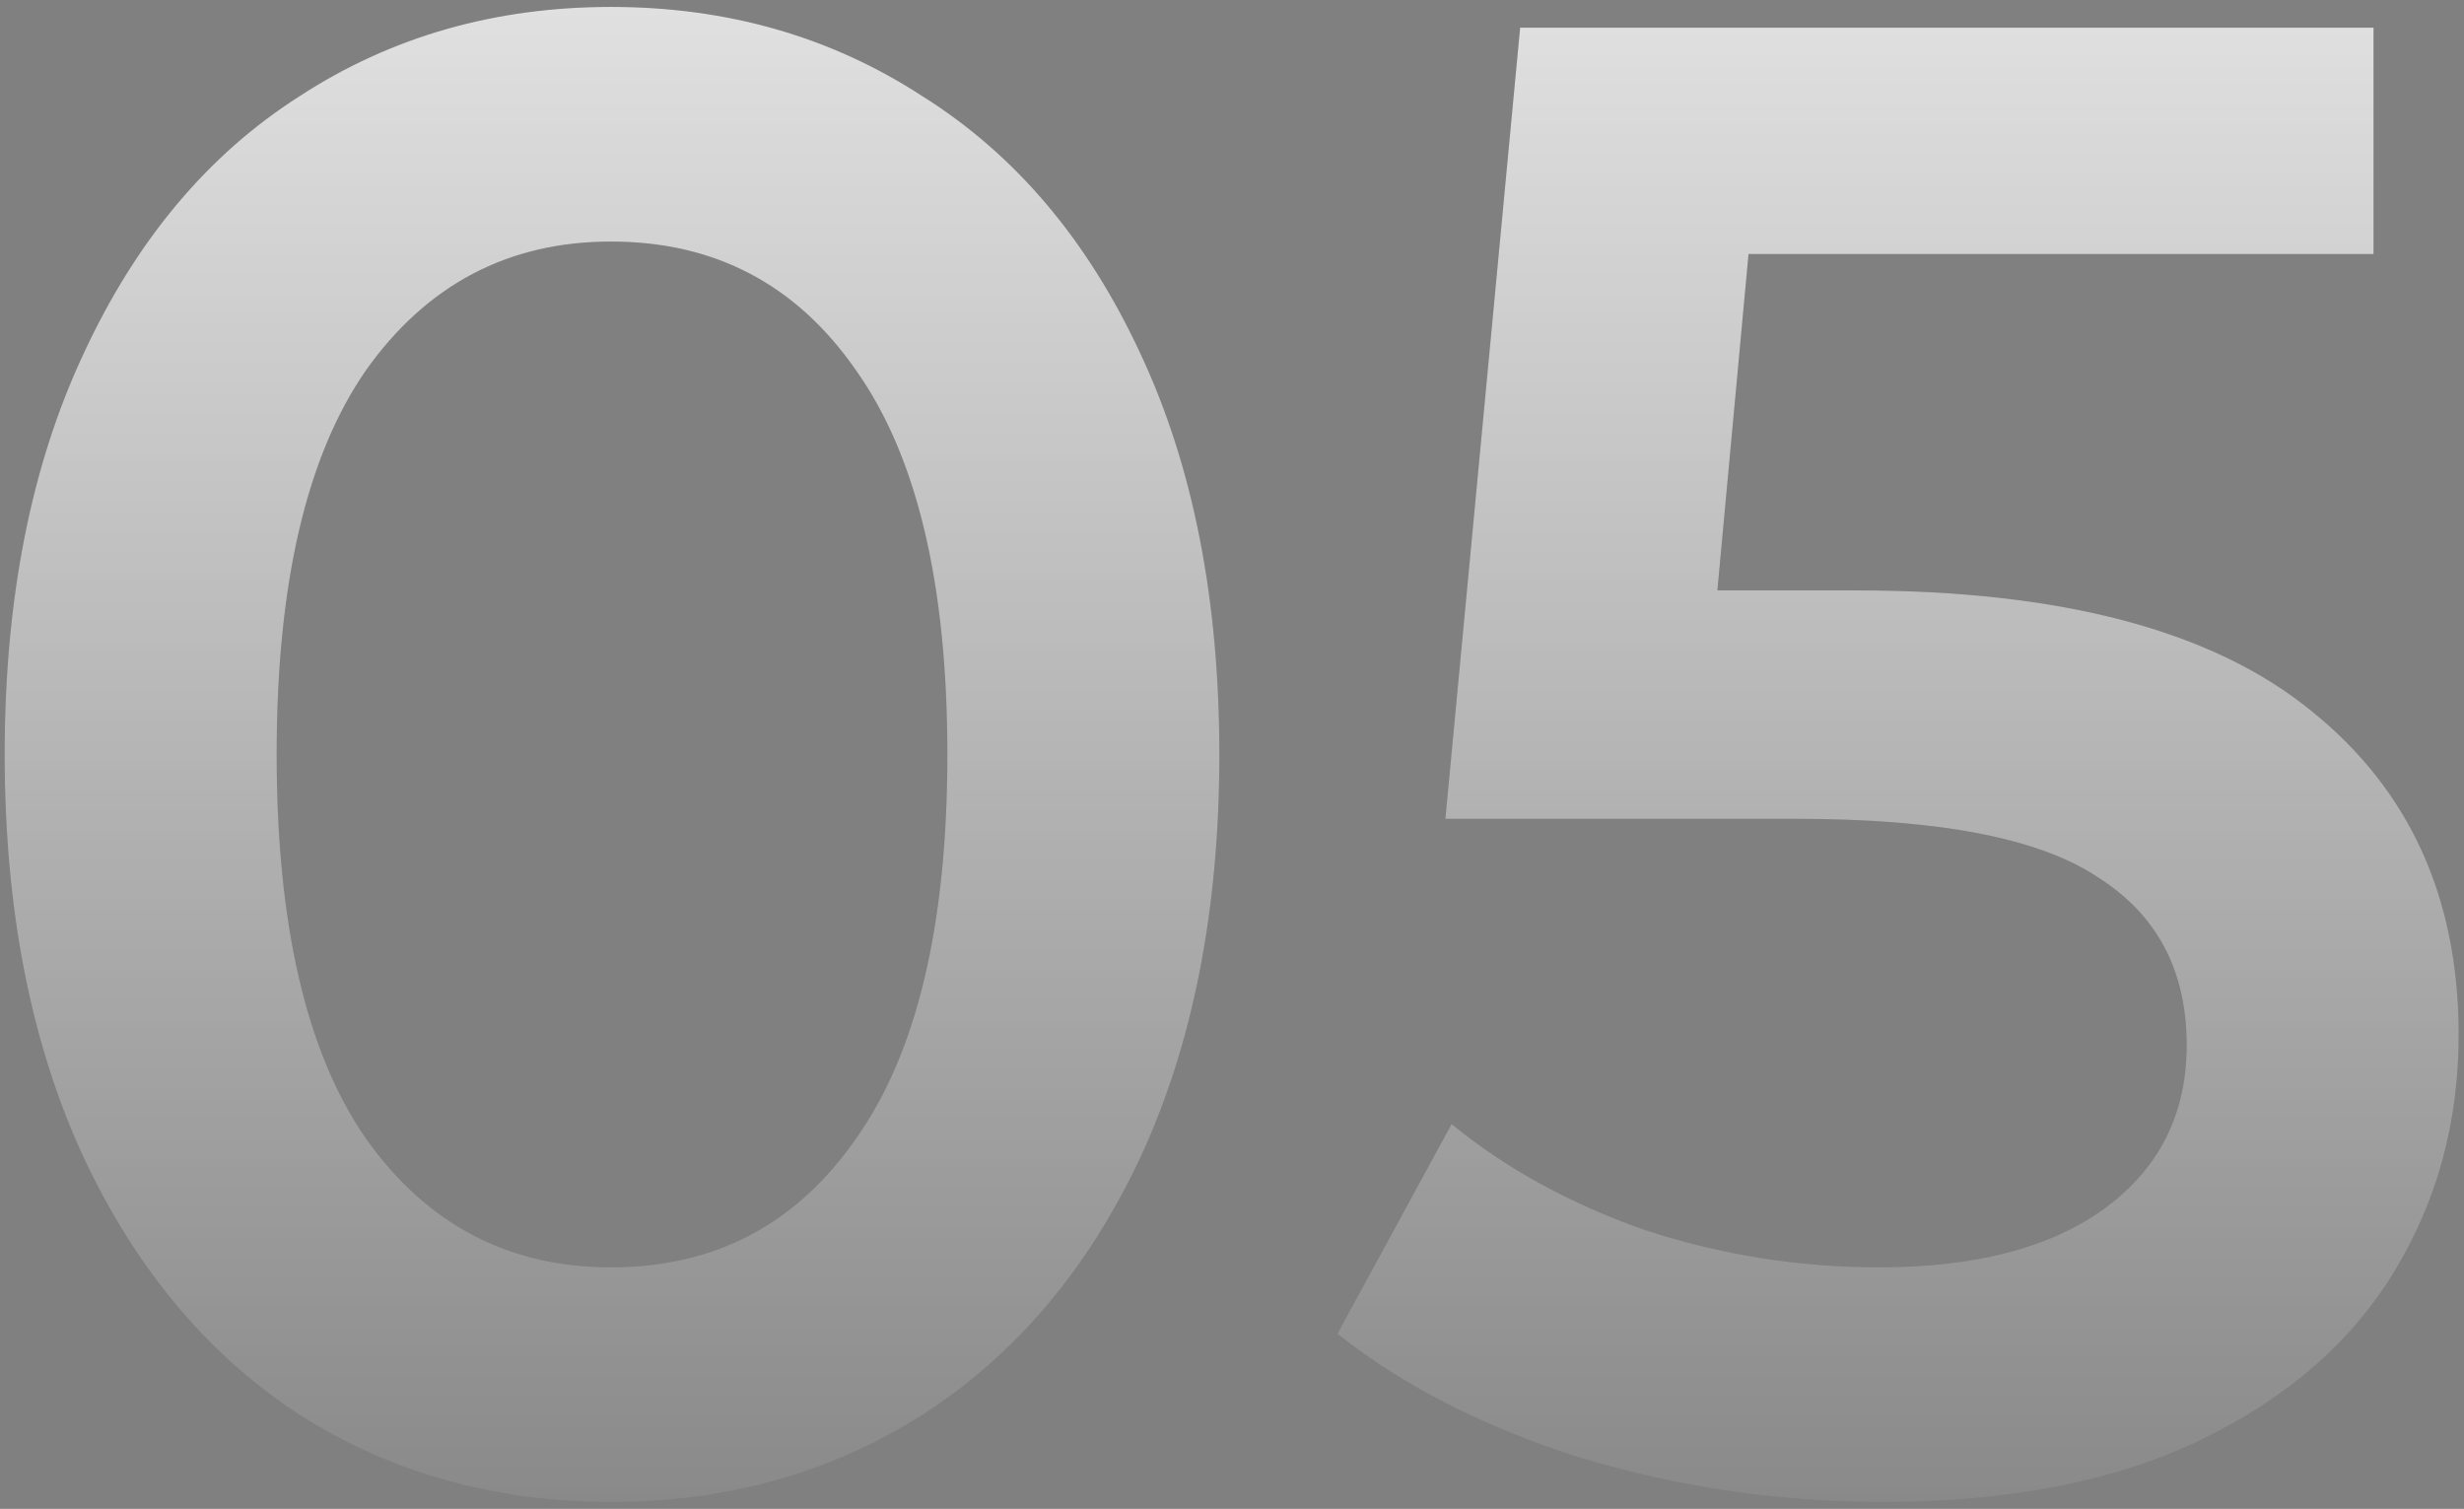
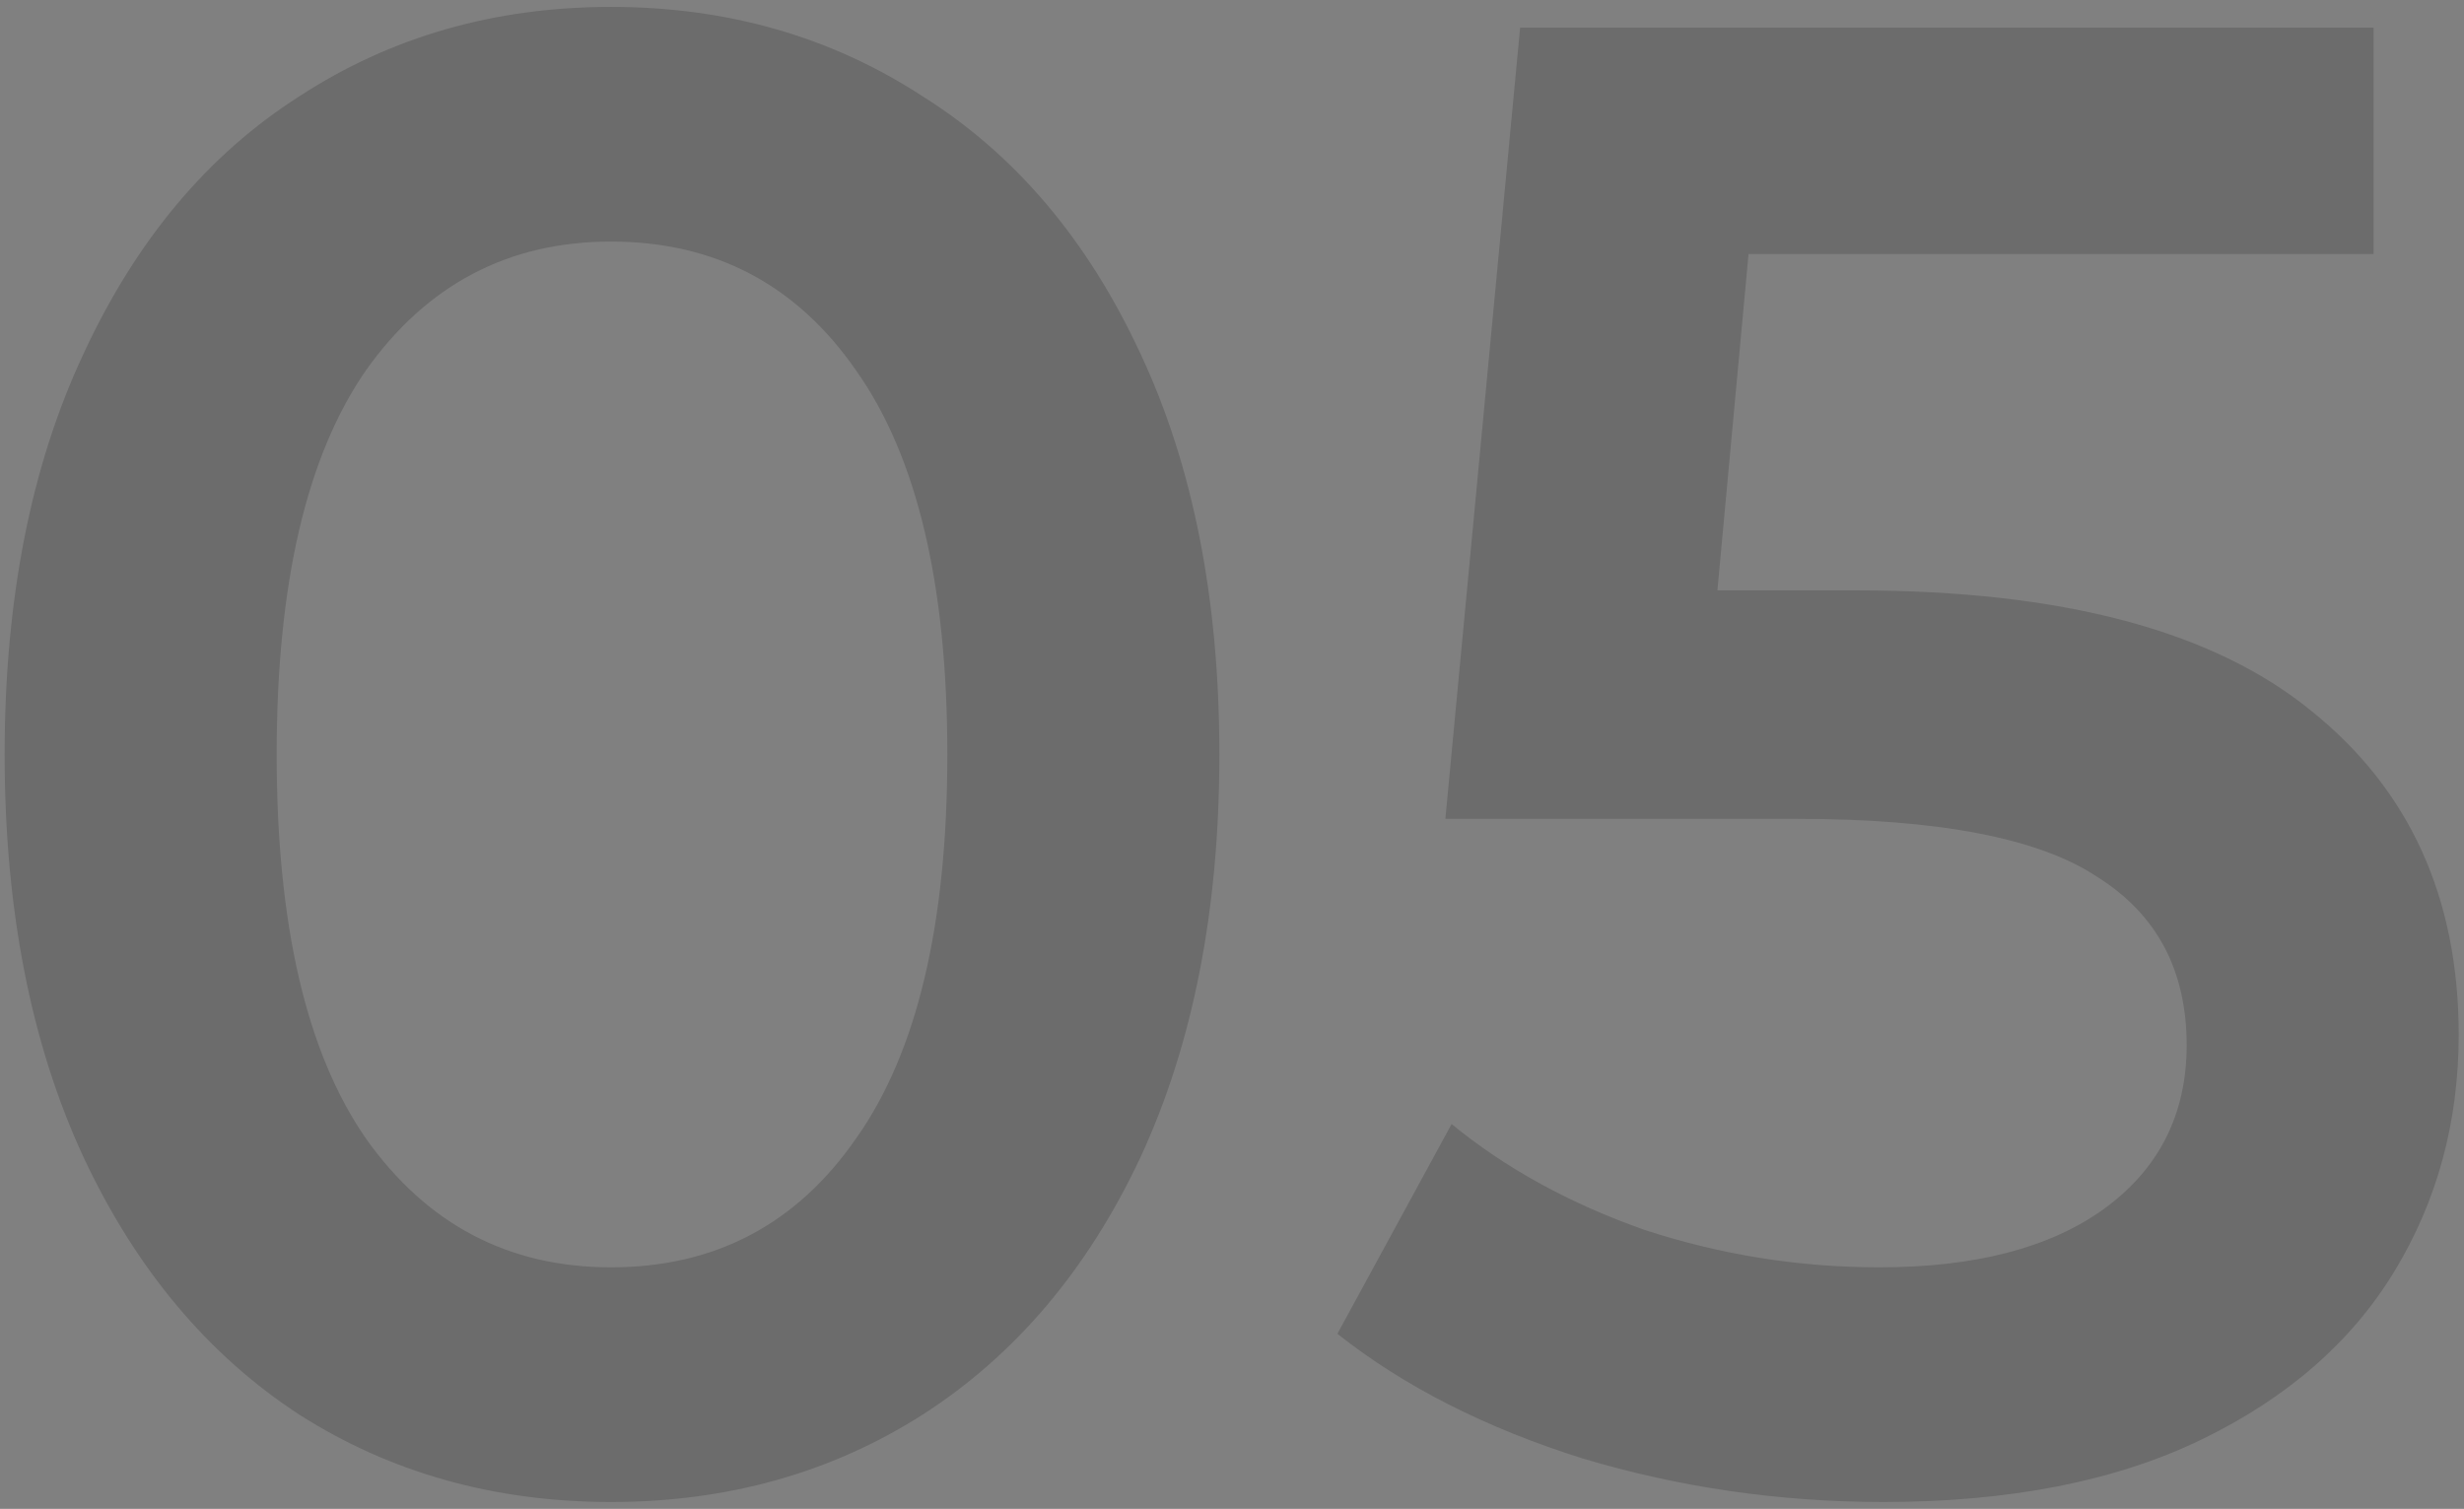
<svg xmlns="http://www.w3.org/2000/svg" width="178" height="109" viewBox="0 0 178 109" fill="none">
  <rect x="0" y="0" width="178" height="109" fill="#808080" stroke="none" />
  <path d="M44.137 108.5C35.737 108.5 28.237 106.4 21.637 102.2C15.037 97.9 9.837 91.7 6.037 83.6C2.237 75.4 0.337 65.7 0.337 54.5C0.337 43.3 2.237 33.65 6.037 25.55C9.837 17.35 15.037 11.15 21.637 6.95C28.237 2.65 35.737 0.5 44.137 0.5C52.537 0.5 60.037 2.65 66.637 6.95C73.337 11.15 78.587 17.35 82.387 25.55C86.187 33.65 88.087 43.3 88.087 54.5C88.087 65.7 86.187 75.4 82.387 83.6C78.587 91.7 73.337 97.9 66.637 102.2C60.037 106.4 52.537 108.5 44.137 108.5ZM44.137 91.55C51.637 91.55 57.537 88.45 61.837 82.25C66.237 76.05 68.437 66.8 68.437 54.5C68.437 42.2 66.237 32.95 61.837 26.75C57.537 20.55 51.637 17.45 44.137 17.45C36.737 17.45 30.837 20.55 26.437 26.75C22.137 32.95 19.987 42.2 19.987 54.5C19.987 66.8 22.137 76.05 26.437 82.25C30.837 88.45 36.737 91.55 44.137 91.55ZM134.115 42.65C148.915 42.65 159.865 45.55 166.965 51.35C174.065 57.05 177.615 64.85 177.615 74.75C177.615 81.05 176.065 86.75 172.965 91.85C169.865 96.95 165.215 101 159.015 104C152.815 107 145.165 108.5 136.065 108.5C128.565 108.5 121.315 107.45 114.315 105.35C107.315 103.15 101.415 100.15 96.615 96.35L104.865 81.2C108.765 84.4 113.415 86.95 118.815 88.85C124.315 90.65 129.965 91.55 135.765 91.55C142.665 91.55 148.065 90.15 151.965 87.35C155.965 84.45 157.965 80.5 157.965 75.5C157.965 70.1 155.815 66.05 151.515 63.35C147.315 60.55 140.065 59.15 129.765 59.15H104.415L109.815 2H171.465V18.35H126.315L124.065 42.65H134.115Z" fill="black" fill-opacity="0.16" />
-   <path d="M44.137 108.5C35.737 108.5 28.237 106.4 21.637 102.2C15.037 97.9 9.837 91.7 6.037 83.6C2.237 75.4 0.337 65.7 0.337 54.5C0.337 43.3 2.237 33.65 6.037 25.55C9.837 17.35 15.037 11.15 21.637 6.95C28.237 2.65 35.737 0.5 44.137 0.5C52.537 0.5 60.037 2.65 66.637 6.95C73.337 11.15 78.587 17.35 82.387 25.55C86.187 33.65 88.087 43.3 88.087 54.5C88.087 65.7 86.187 75.4 82.387 83.6C78.587 91.7 73.337 97.9 66.637 102.2C60.037 106.4 52.537 108.5 44.137 108.5ZM44.137 91.55C51.637 91.55 57.537 88.45 61.837 82.25C66.237 76.05 68.437 66.8 68.437 54.5C68.437 42.2 66.237 32.95 61.837 26.75C57.537 20.55 51.637 17.45 44.137 17.45C36.737 17.45 30.837 20.55 26.437 26.75C22.137 32.95 19.987 42.2 19.987 54.5C19.987 66.8 22.137 76.05 26.437 82.25C30.837 88.45 36.737 91.55 44.137 91.55ZM134.115 42.65C148.915 42.65 159.865 45.55 166.965 51.35C174.065 57.05 177.615 64.85 177.615 74.75C177.615 81.05 176.065 86.75 172.965 91.85C169.865 96.95 165.215 101 159.015 104C152.815 107 145.165 108.5 136.065 108.5C128.565 108.5 121.315 107.45 114.315 105.35C107.315 103.15 101.415 100.15 96.615 96.35L104.865 81.2C108.765 84.4 113.415 86.95 118.815 88.85C124.315 90.65 129.965 91.55 135.765 91.55C142.665 91.55 148.065 90.15 151.965 87.35C155.965 84.45 157.965 80.5 157.965 75.5C157.965 70.1 155.815 66.05 151.515 63.35C147.315 60.55 140.065 59.15 129.765 59.15H104.415L109.815 2H171.465V18.35H126.315L124.065 42.65H134.115Z" fill="url(#paint0_linear)" />
  <defs>
    <linearGradient id="paint0_linear" x1="88" y1="-38" x2="88" y2="145" gradientUnits="userSpaceOnUse">
      <stop stop-color="white" />
      <stop offset="1" stop-color="white" stop-opacity="0" />
    </linearGradient>
  </defs>
</svg>